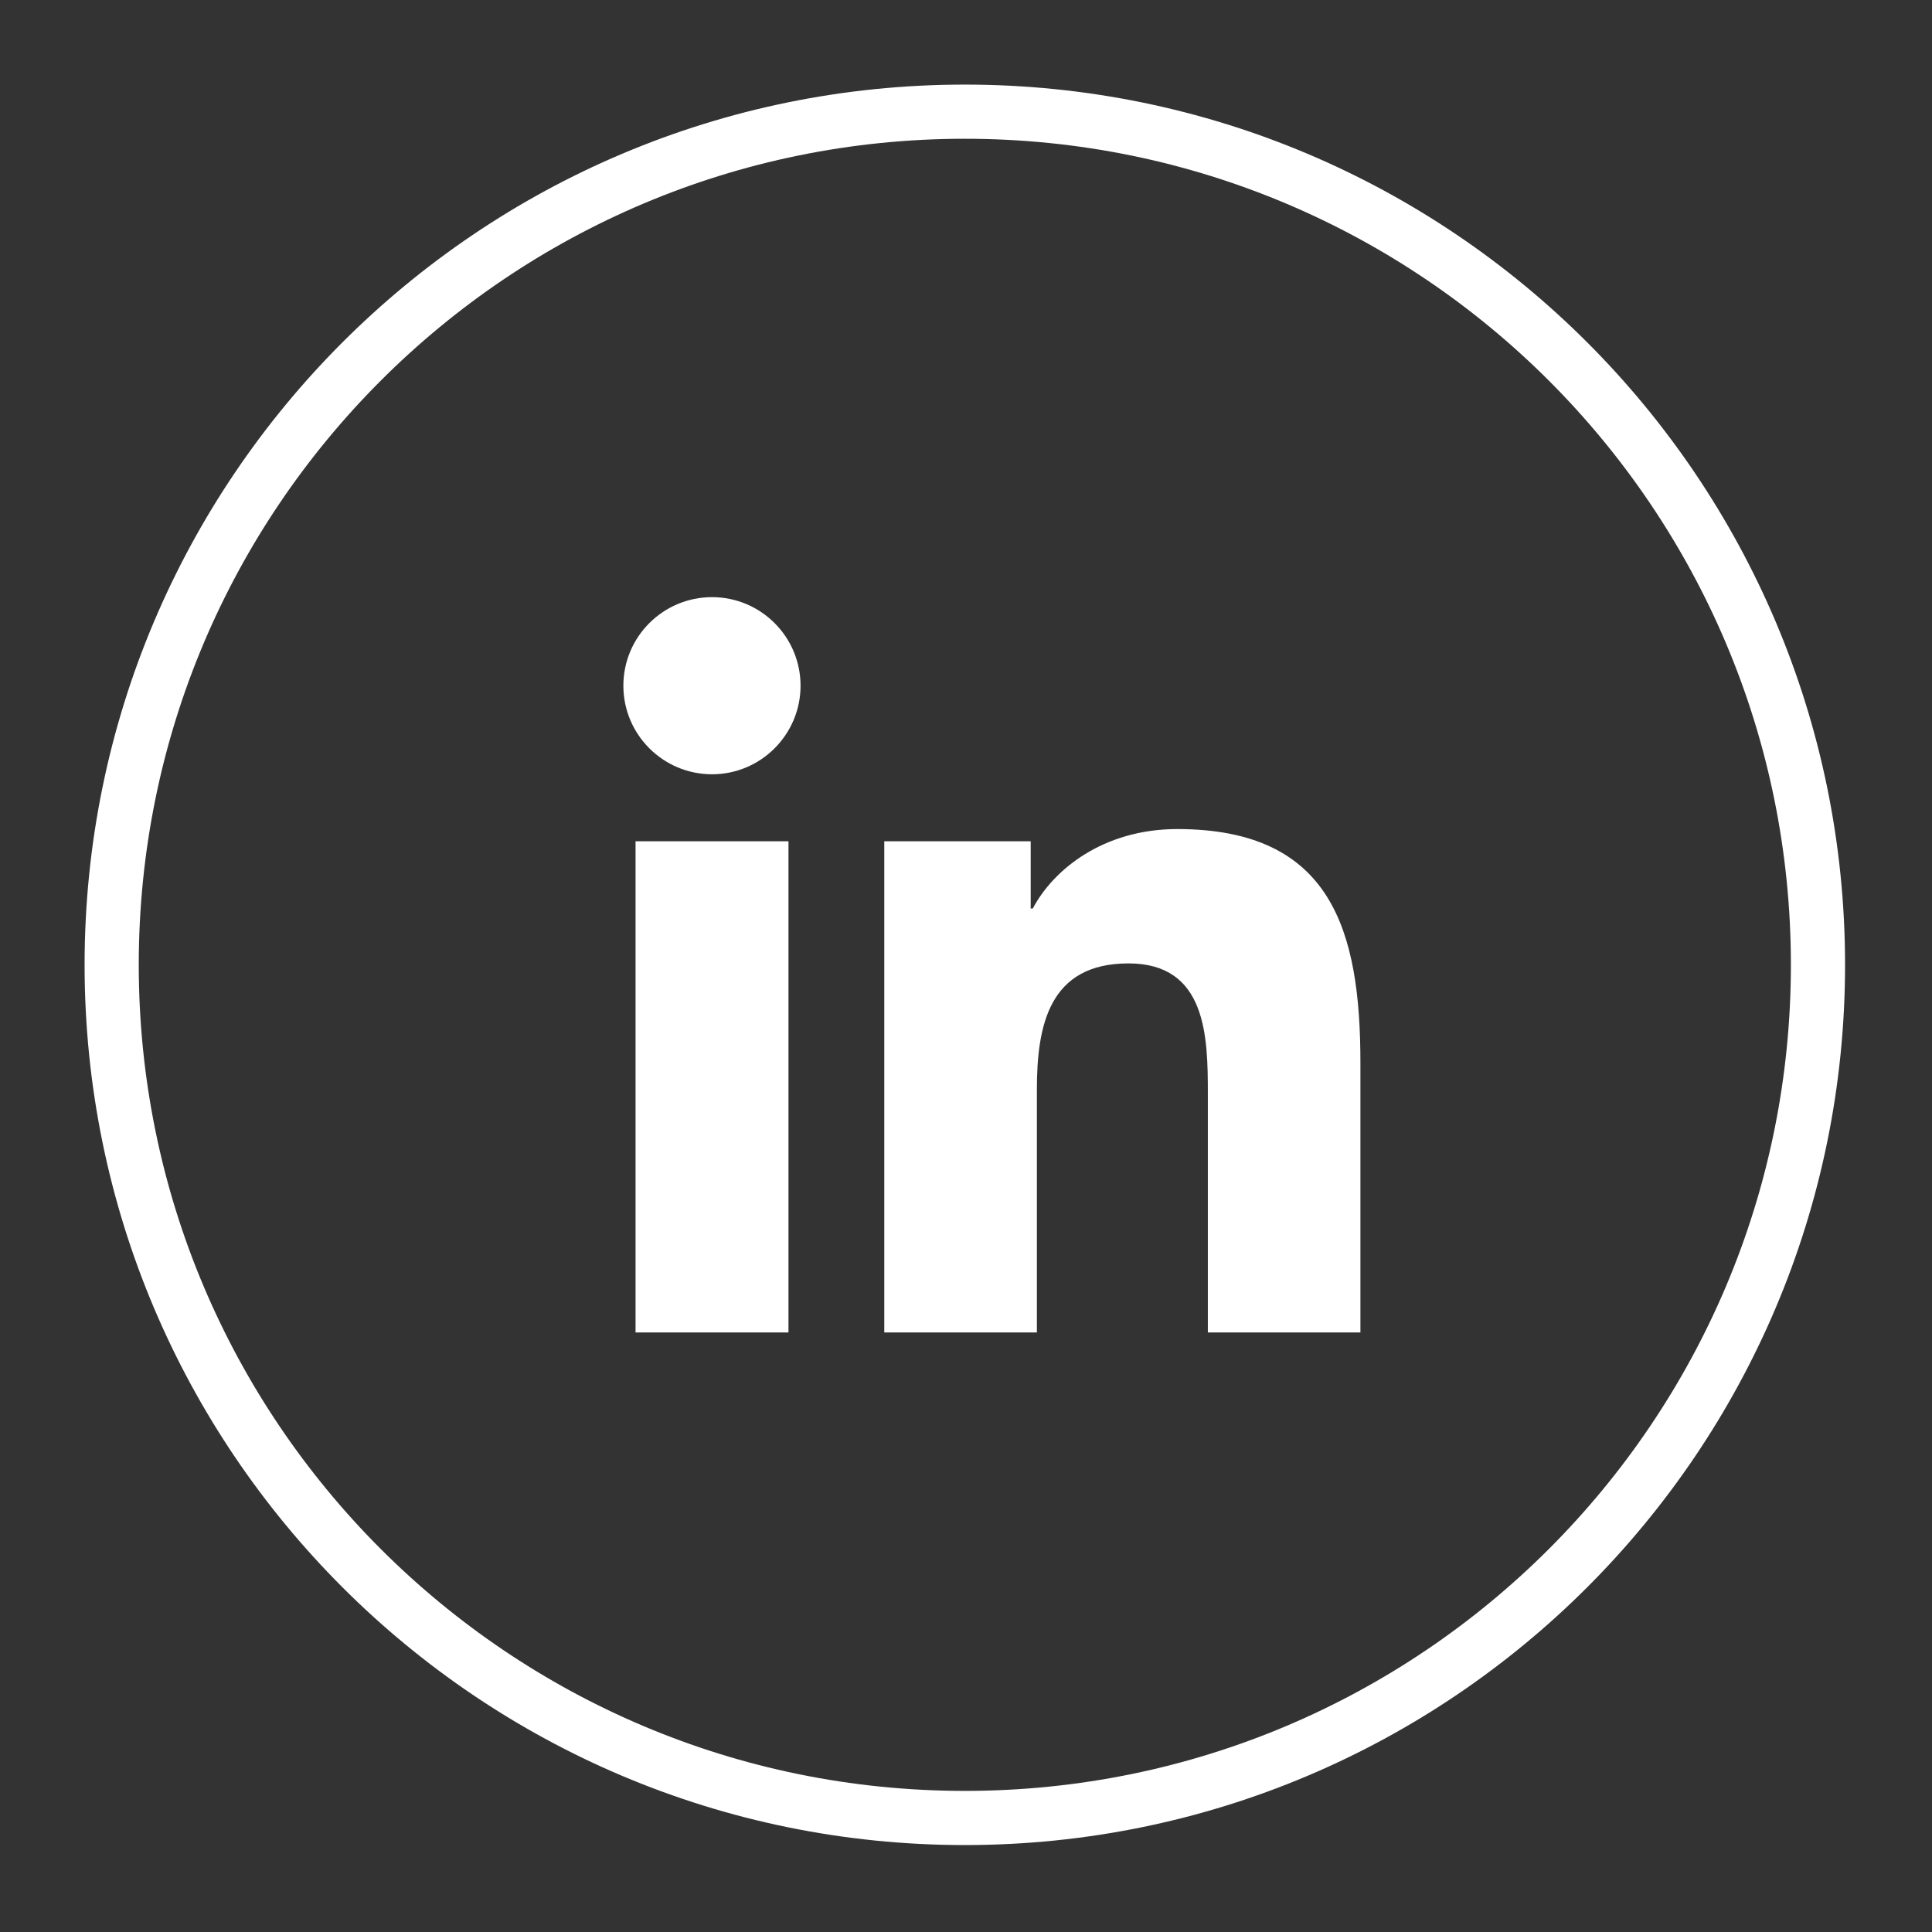
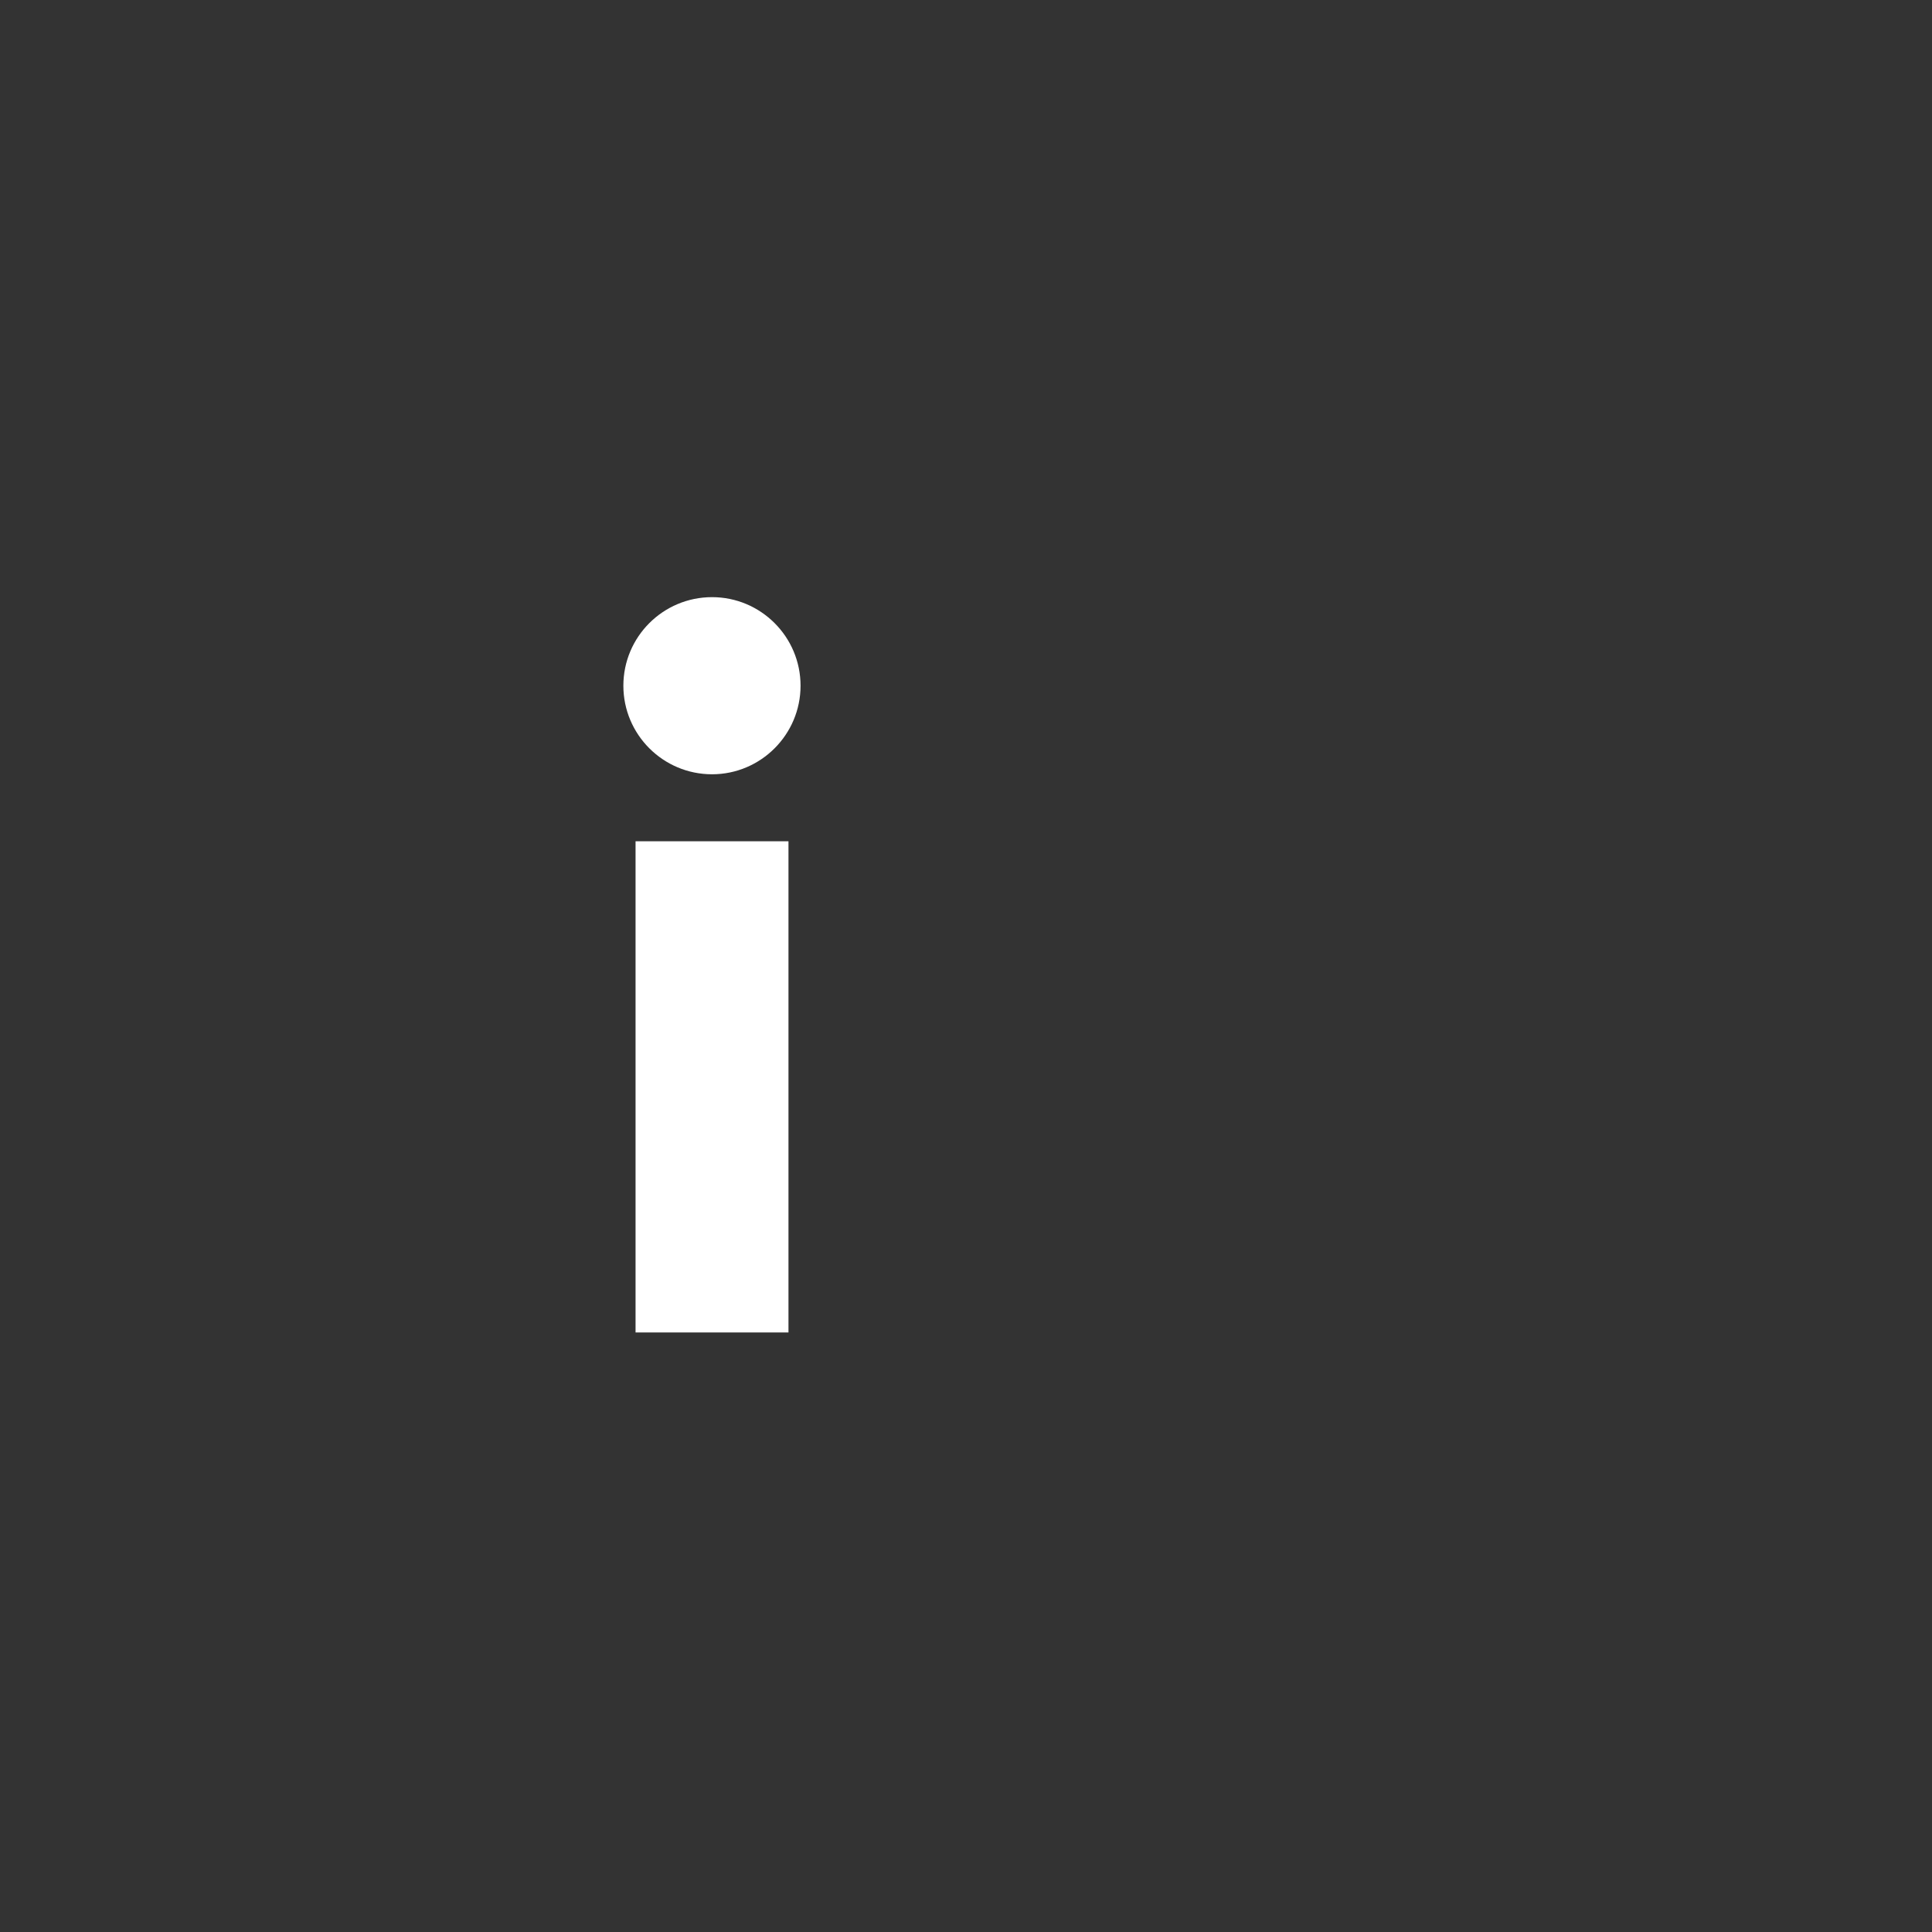
<svg xmlns="http://www.w3.org/2000/svg" width="100%" height="100%" viewBox="0 0 107 107" version="1.1" xml:space="preserve" style="fill-rule:evenodd;clip-rule:evenodd;">
  <rect x="0" y="0" width="107" height="107" fill="#333333" stroke="none" />
  <g>
    <path d="M43.668,46.591l-8.469,0l0,27.206l8.469,0l0,-27.206Zm-4.233,-13.519c-2.715,0 -4.911,2.2 -4.911,4.905c0,2.701 2.196,4.905 4.911,4.905c2.706,0 4.902,-2.204 4.902,-4.905c0,-2.705 -2.196,-4.905 -4.902,-4.905" style="fill:#fff;fill-rule:nonzero;" />
-     <path d="M65.202,45.916c-4.116,0 -6.876,2.259 -8.004,4.401l-0.115,0l0,-3.725l-8.109,0l0,27.204l8.452,0l0,-13.455c0,-3.55 0.672,-6.985 5.072,-6.985c4.333,0 4.396,4.06 4.396,7.213l0,13.227l8.45,0l0,-14.919c0,-7.324 -1.58,-12.961 -10.142,-12.961" style="fill:#fff;fill-rule:nonzero;" />
-     <path d="M53.435,100.685c26.095,0 47.25,-21.155 47.25,-47.25c0,-26.096 -21.155,-47.25 -47.25,-47.25c-26.096,0 -47.25,21.154 -47.25,47.25c0,26.095 21.154,47.25 47.25,47.25Z" style="fill:none;fill-rule:nonzero;stroke:#fff;stroke-width:3px;" />
  </g>
</svg>